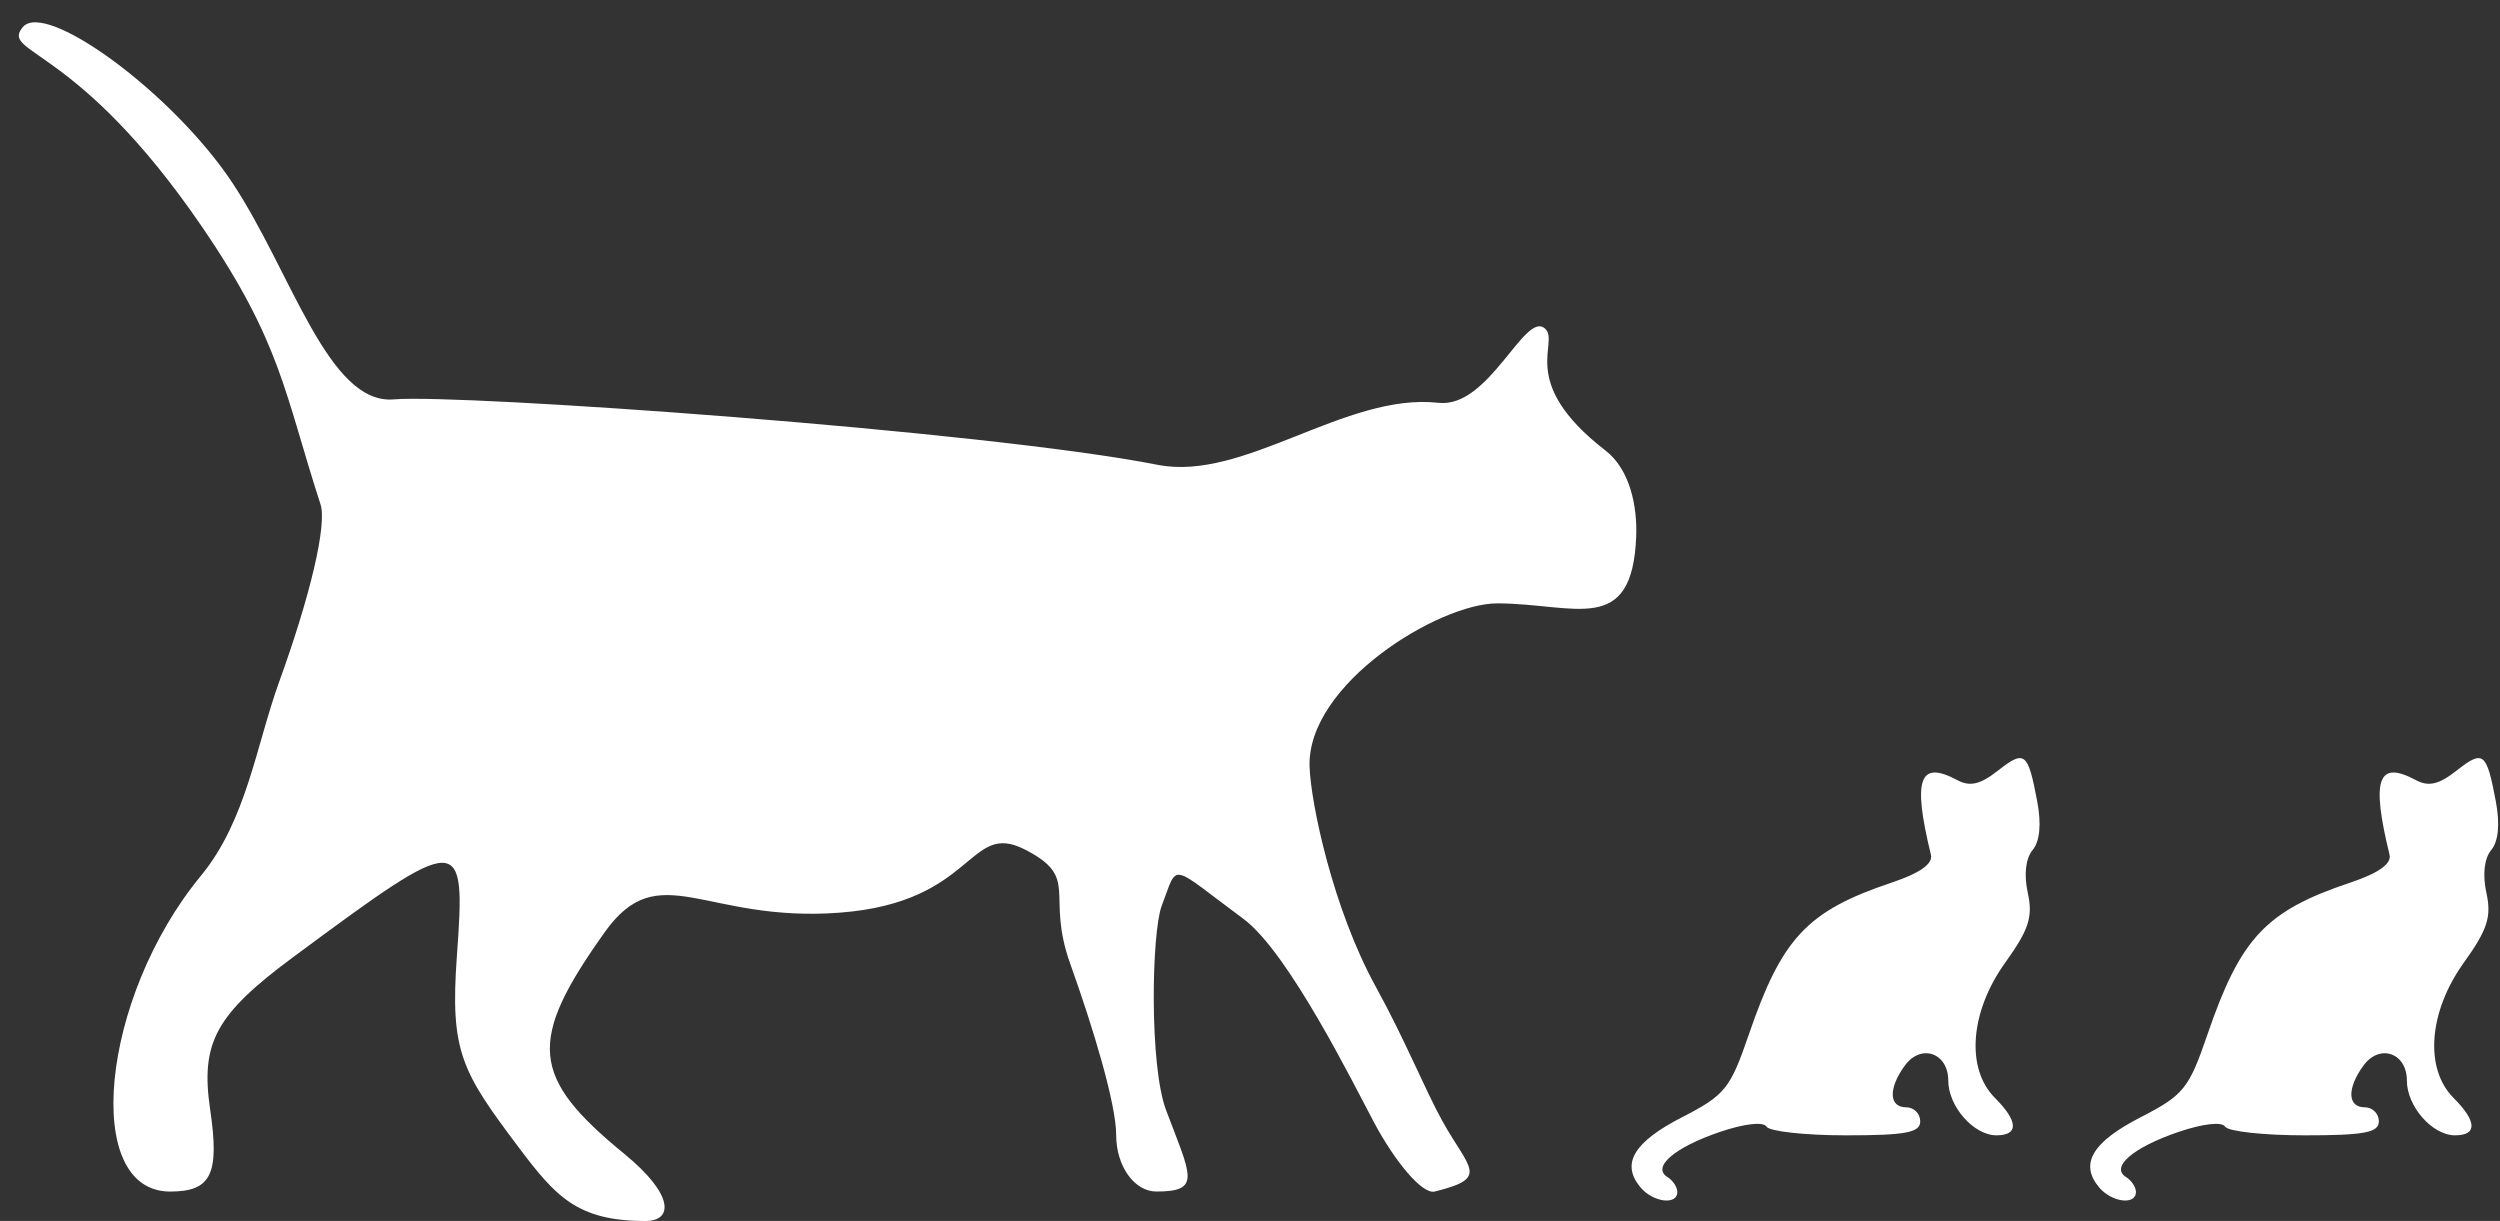
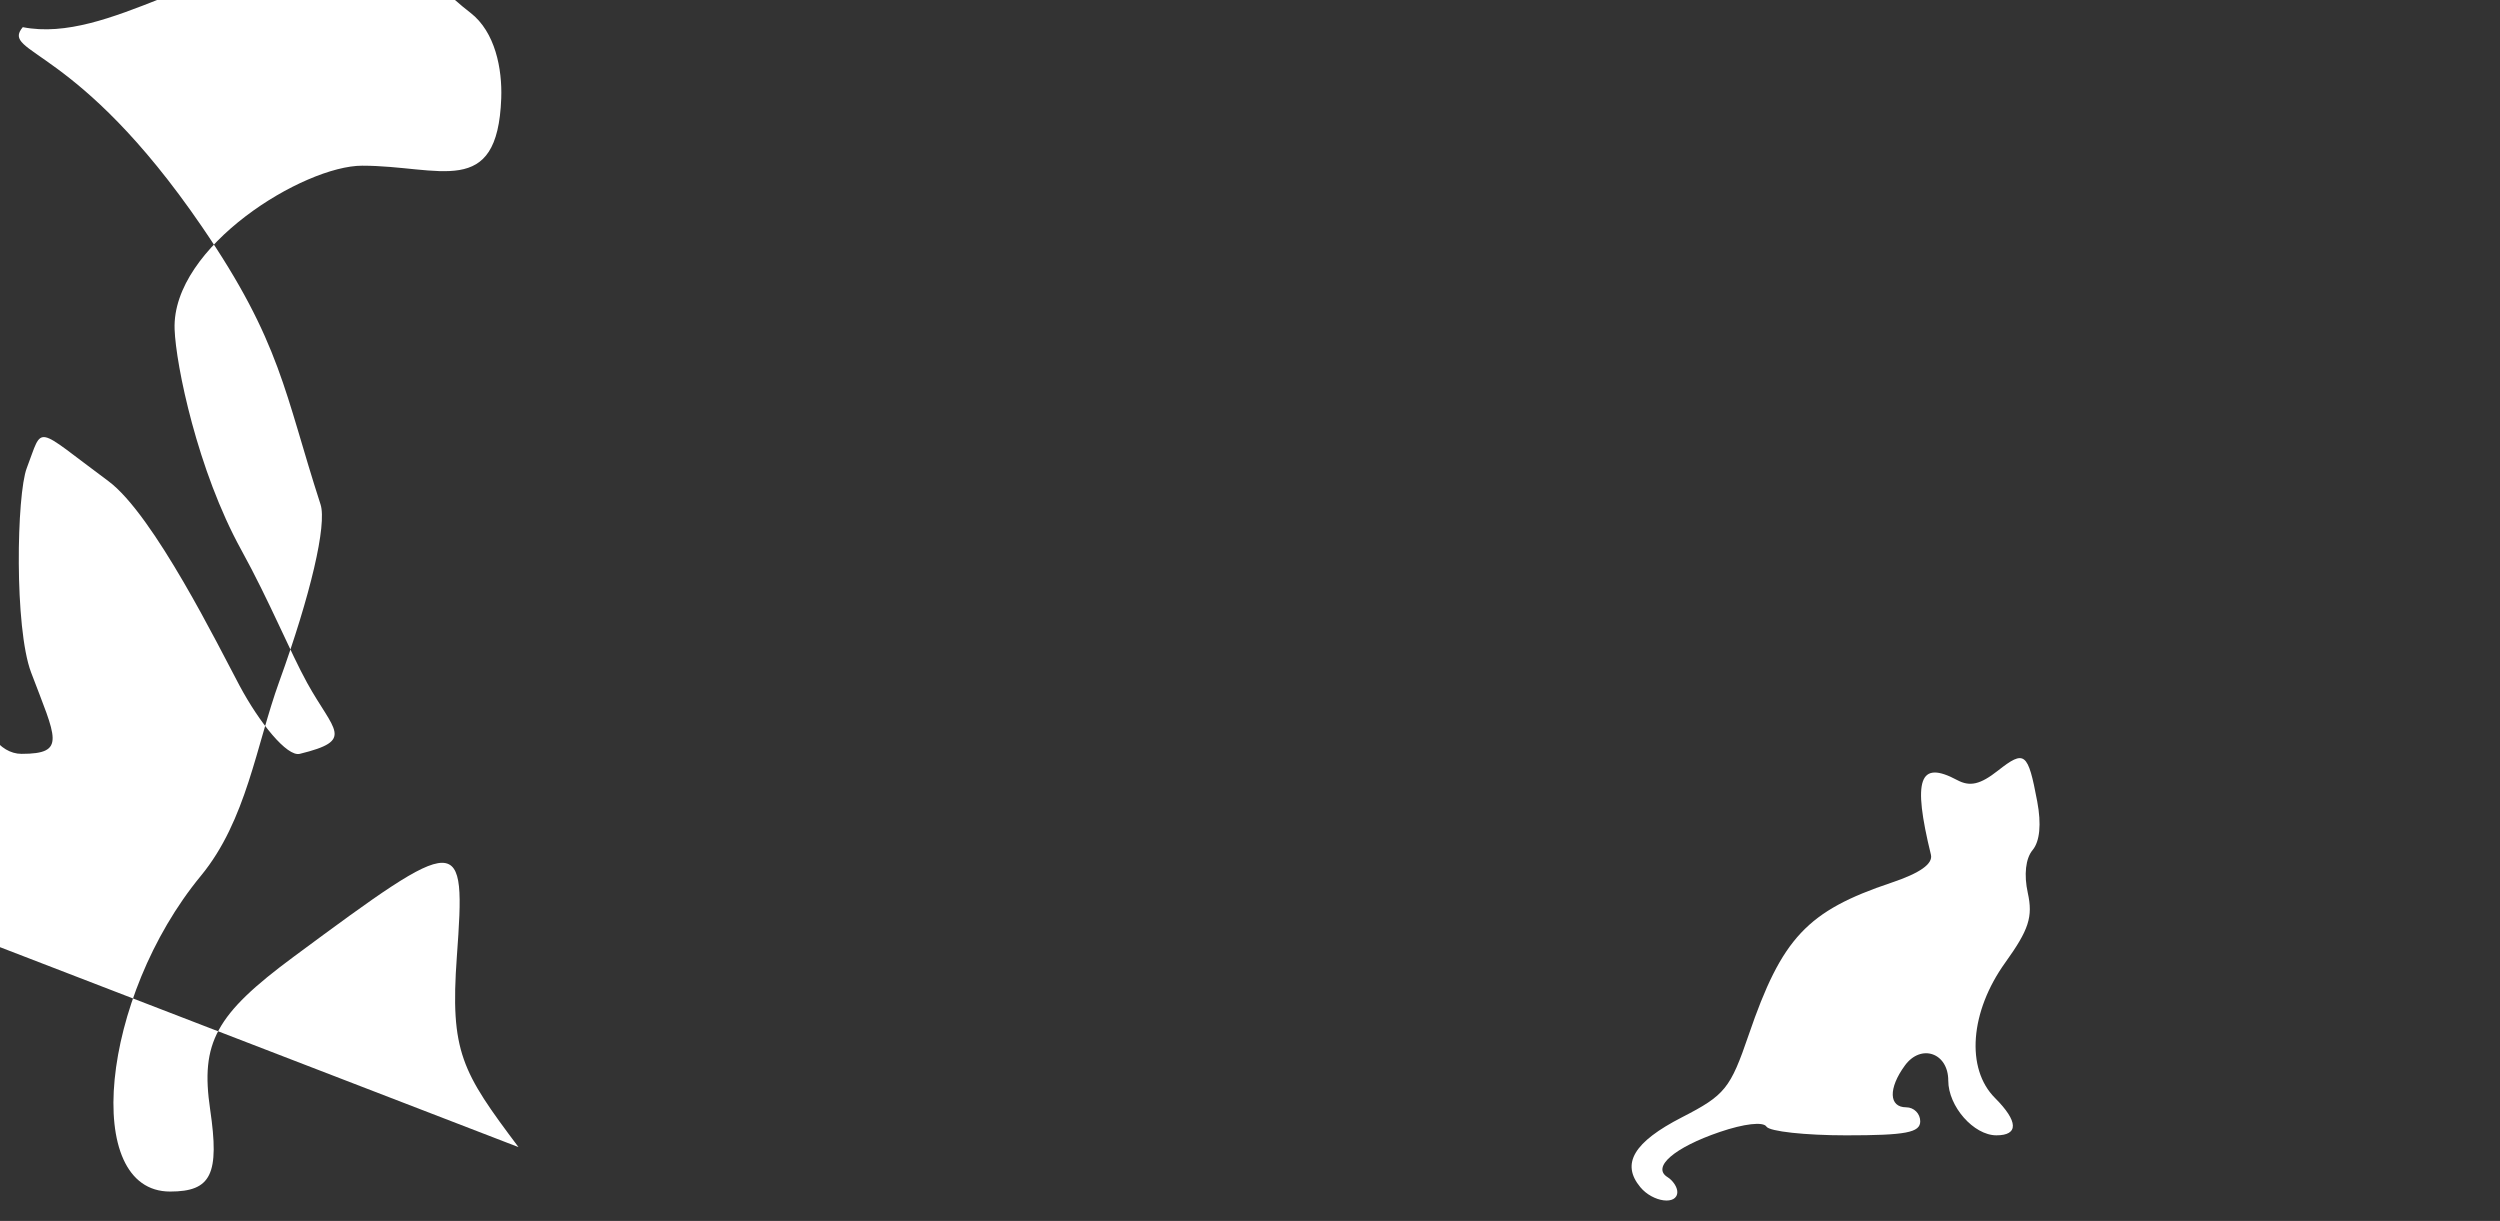
<svg xmlns="http://www.w3.org/2000/svg" fill="#000000" height="207.9" preserveAspectRatio="xMidYMid meet" version="1" viewBox="-3.2 -3.8 425.7 207.9" width="425.7" zoomAndPan="magnify">
  <rect x="-3.2" y="-3.8" width="425.7" height="207.9" fill="#333333" stroke="none" />
  <g id="change1_1">
-     <path d="m85.09,191.531c-9.639-12.836-11.672-16.174-10.498-32.443 1.538-21.299 1.024-21.297-27.811.045-13.26,9.814-15.87,14.594-14.196,25.994 1.62,11.037.188,13.969-6.822,13.969-15.075,0-11.852-33.023 5.248-53.768 7.766-9.422 9.417-22.242 13.333-33.053 5.335-14.725 8.15-26.75 7.036-30.186-6.147-18.963-6.688-27.537-20.197-47.293-21.334-31.2-34.368-29.314-30.509-33.972s25.619,11.278 35.709,26.526 16.297,37.828 27.497,36.857 100.667,5.355 130.057,11.146c14.679,2.895 32.012-12.342 47.801-10.561 8.627.975 14.686-15.68 18.121-12.666 2.727,2.393-4.928,8.998 10.32,20.787 4.213,3.26 5.418,9.541 5.234,14.562-.635,17.258-10.467,11.467-23.684,11.467-9.891,0-32.422,13.723-31.936,27.834 .211,6.109 3.908,24.074 11.33,37.549 4.877,8.848 8.348,17.449 11.244,22.693 4.564,8.26 8.219,9.75-1.262,12.076-2.156.529-6.838-5.234-10.262-11.635-3.426-6.398-14.584-29.082-22.336-34.814-12.81-9.469-11.025-9.672-13.885-2.219-1.731,4.512-2.138,27.195.738,34.814 4.214,11.164 6.1,13.854-1.634,13.854-3.774,0-6.863-4.326-6.863-9.615s-3.914-18.256-7.812-29.139c-4.306-12.021 1.818-14.643-7.812-19.523s-8.298,9.023-31.407,10.787-30.78-9.705-40.053,3.318c-13.218,18.562-12.685,24.646 3.312,37.744 8.597,7.039 8.312,11.445 3.623,11.445-11.578,0-15.268-4.115-21.624-12.58z" fill="#ffffff" />
+     <path d="m85.09,191.531c-9.639-12.836-11.672-16.174-10.498-32.443 1.538-21.299 1.024-21.297-27.811.045-13.26,9.814-15.87,14.594-14.196,25.994 1.62,11.037.188,13.969-6.822,13.969-15.075,0-11.852-33.023 5.248-53.768 7.766-9.422 9.417-22.242 13.333-33.053 5.335-14.725 8.15-26.75 7.036-30.186-6.147-18.963-6.688-27.537-20.197-47.293-21.334-31.2-34.368-29.314-30.509-33.972c14.679,2.895 32.012-12.342 47.801-10.561 8.627.975 14.686-15.68 18.121-12.666 2.727,2.393-4.928,8.998 10.32,20.787 4.213,3.26 5.418,9.541 5.234,14.562-.635,17.258-10.467,11.467-23.684,11.467-9.891,0-32.422,13.723-31.936,27.834 .211,6.109 3.908,24.074 11.33,37.549 4.877,8.848 8.348,17.449 11.244,22.693 4.564,8.26 8.219,9.75-1.262,12.076-2.156.529-6.838-5.234-10.262-11.635-3.426-6.398-14.584-29.082-22.336-34.814-12.81-9.469-11.025-9.672-13.885-2.219-1.731,4.512-2.138,27.195.738,34.814 4.214,11.164 6.1,13.854-1.634,13.854-3.774,0-6.863-4.326-6.863-9.615s-3.914-18.256-7.812-29.139c-4.306-12.021 1.818-14.643-7.812-19.523s-8.298,9.023-31.407,10.787-30.78-9.705-40.053,3.318c-13.218,18.562-12.685,24.646 3.312,37.744 8.597,7.039 8.312,11.445 3.623,11.445-11.578,0-15.268-4.115-21.624-12.58z" fill="#ffffff" />
  </g>
  <g id="change1_2">
    <path d="m276.114,198.352c-3.32-4-1.121-7.686 7.098-11.904 7.322-3.76 8.223-4.871 11.363-14.049 5.648-16.496 9.953-21.084 24.289-25.893 4.883-1.637 7.113-3.217 6.732-4.771-3.146-12.889-1.992-16.166 4.48-12.701 2.174,1.162 3.926.754 6.943-1.619 4.547-3.576 5.105-3.137 6.682,5.264 .725,3.859.443,6.785-.791,8.273-1.188,1.43-1.496,4.199-.816,7.295 .895,4.07.186,6.26-3.836,11.861-6.012,8.367-6.746,18.059-1.752,23.053 3.973,3.973 4.066,6.363.246,6.363-3.867,0-8.201-4.926-8.201-9.322 0-4.723-4.635-6.33-7.389-2.564-2.844,3.889-2.74,7.115.23,7.115 1.312,0 2.385,1.074 2.385,2.387 0,1.92-2.463,2.385-12.633,2.385-6.949,0-13.047-.668-13.551-1.484-.543-.875-3.803-.502-7.951.912-7.744,2.639-11.631,5.996-8.898,7.686 .918.566 1.67,1.703 1.67,2.527 .001,2.305-4.156,1.77-6.3-.814z" fill="#ffffff" />
  </g>
  <g id="change1_3">
-     <path d="m354.206,198.352c-3.318-4-1.121-7.686 7.098-11.904 7.322-3.76 8.223-4.871 11.365-14.049 5.646-16.496 9.951-21.084 24.289-25.893 4.883-1.637 7.111-3.217 6.732-4.771-3.148-12.889-1.992-16.166 4.48-12.701 2.174,1.162 3.924.754 6.943-1.619 4.547-3.576 5.105-3.137 6.68,5.264 .725,3.859.445,6.785-.791,8.273-1.186,1.43-1.496,4.199-.816,7.295 .895,4.07.186,6.26-3.836,11.861-6.01,8.367-6.746,18.059-1.752,23.053 3.975,3.973 4.066,6.363.248,6.363-3.869,0-8.201-4.926-8.201-9.322 0-4.723-4.635-6.33-7.391-2.564-2.844,3.889-2.738,7.115.23,7.115 1.312,0 2.387,1.074 2.387,2.387 0,1.92-2.465,2.385-12.635,2.385-6.947,0-13.047-.668-13.551-1.484-.541-.875-3.803-.502-7.951.912-7.744,2.639-11.631,5.996-8.896,7.686 .916.566 1.668,1.703 1.668,2.527 0,2.305-4.156,1.77-6.3-.814z" fill="#ffffff" />
-   </g>
+     </g>
</svg>